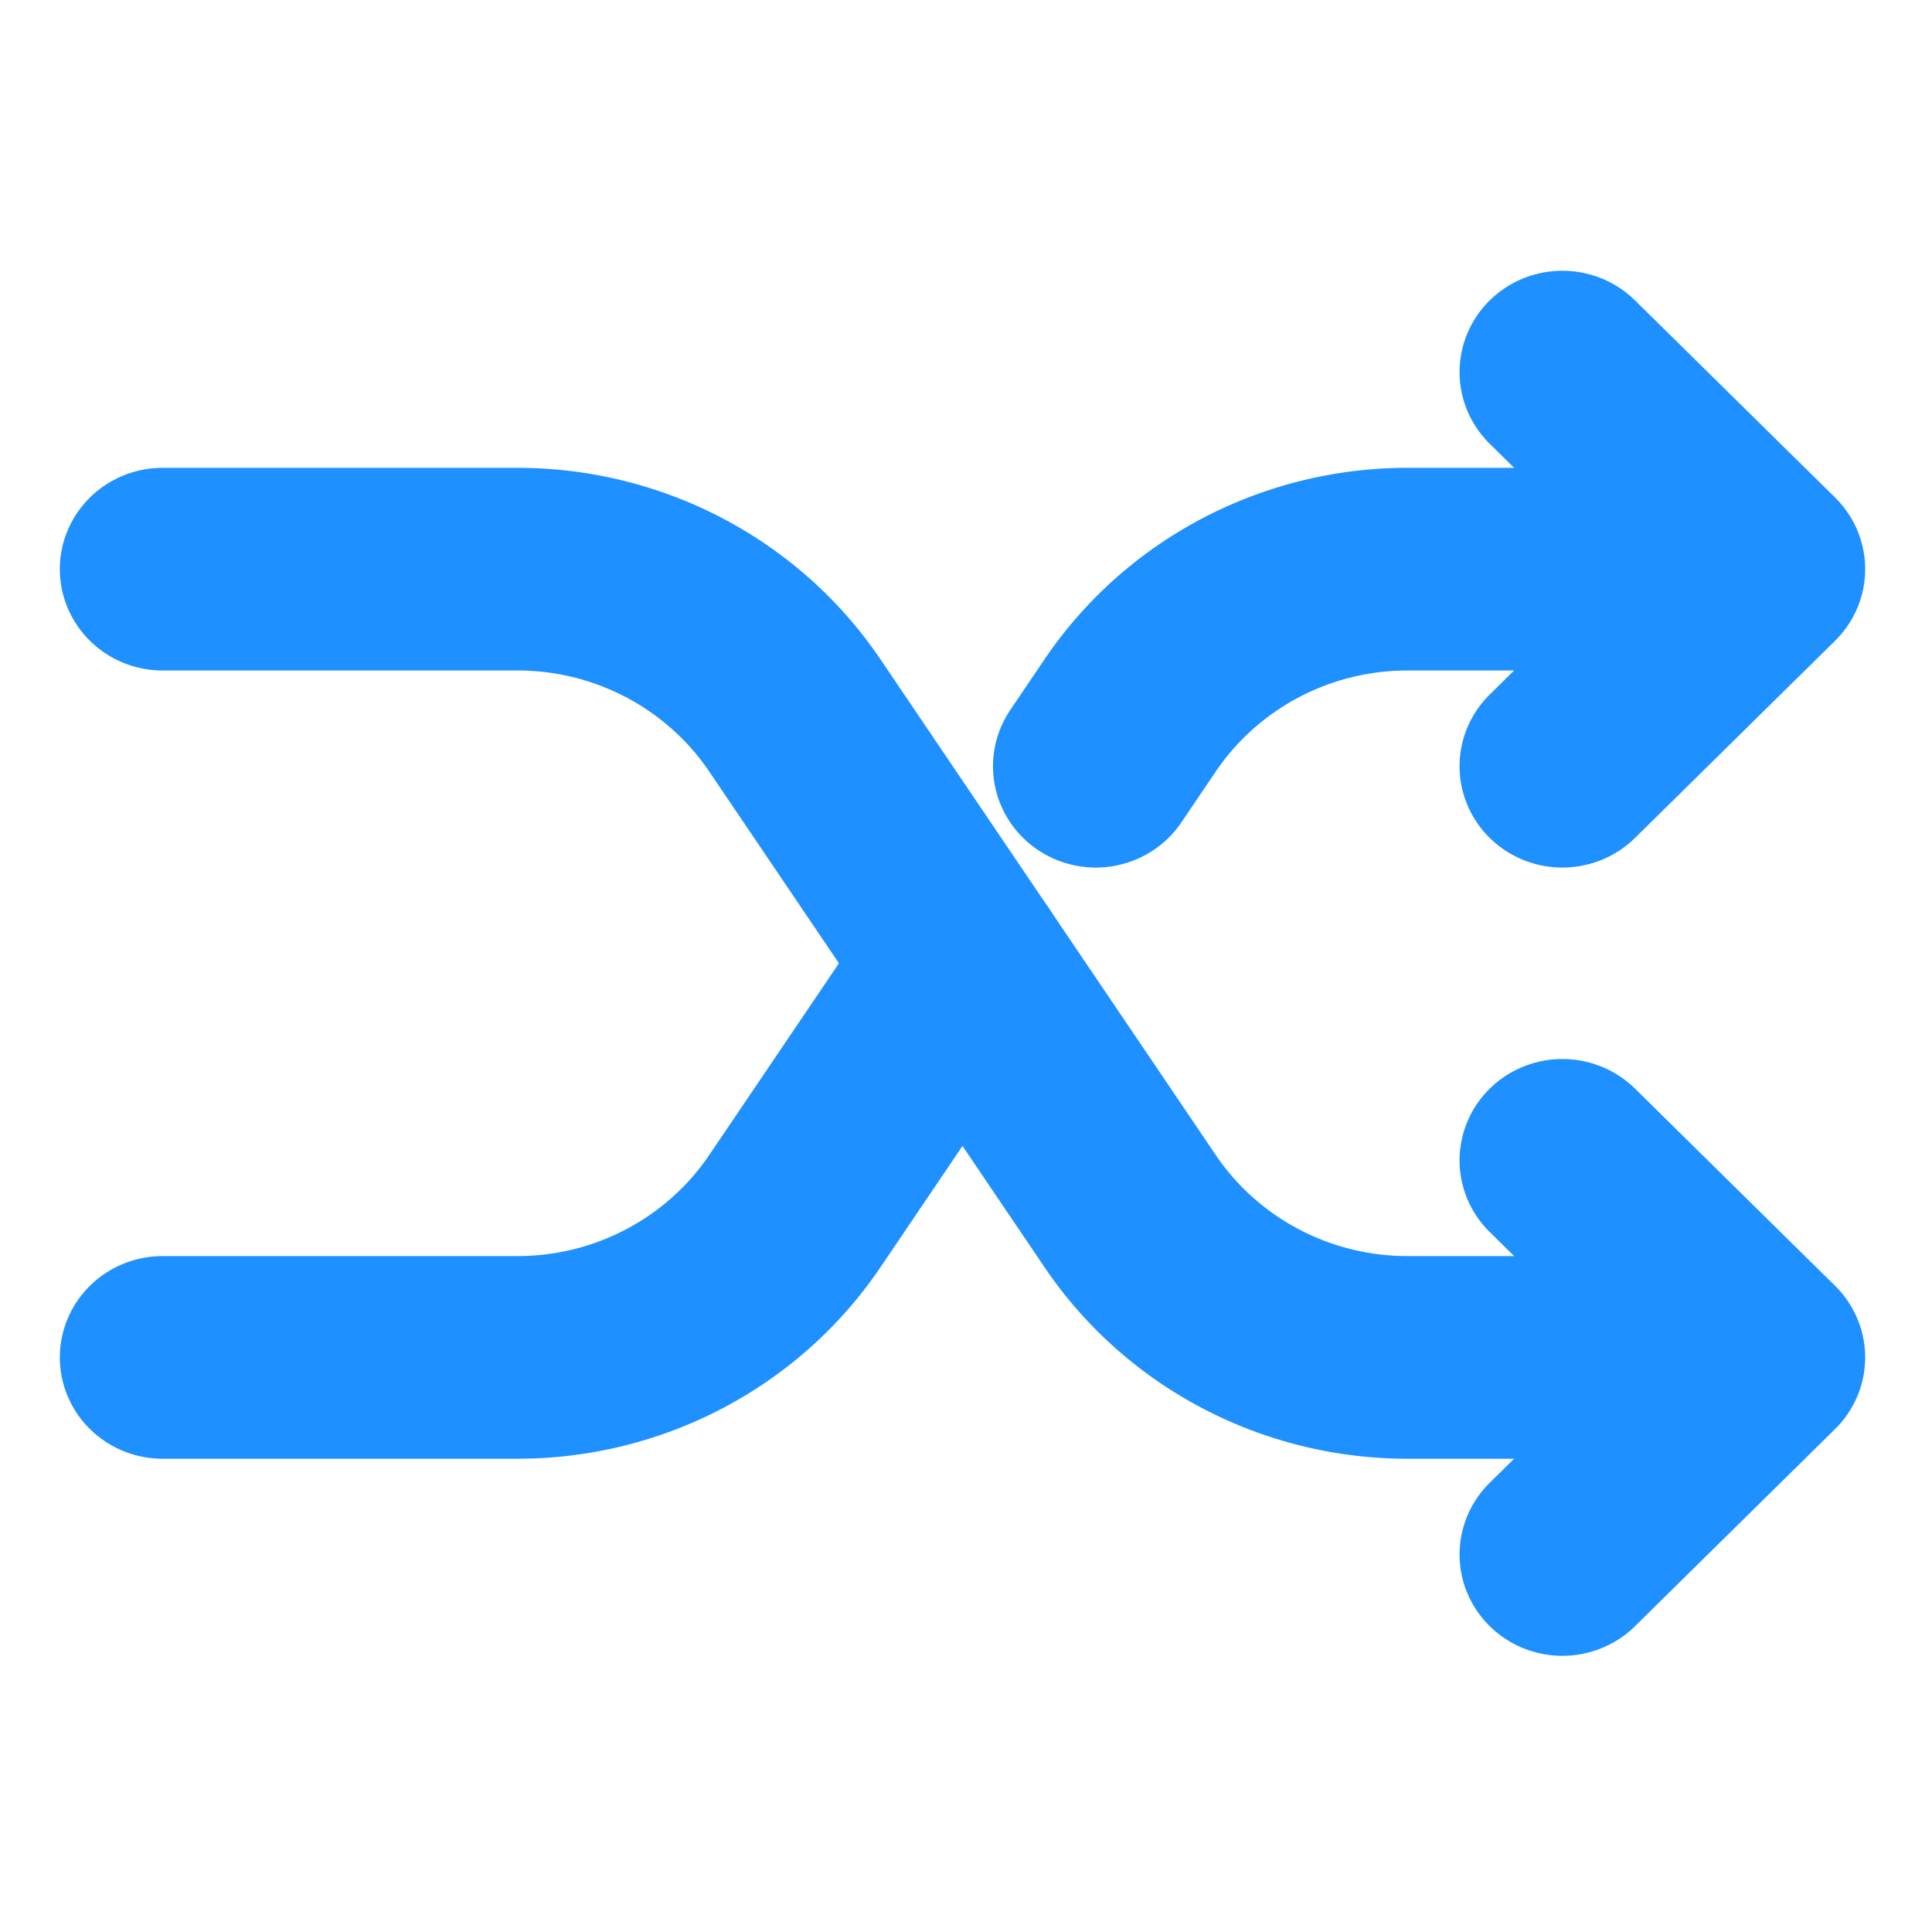
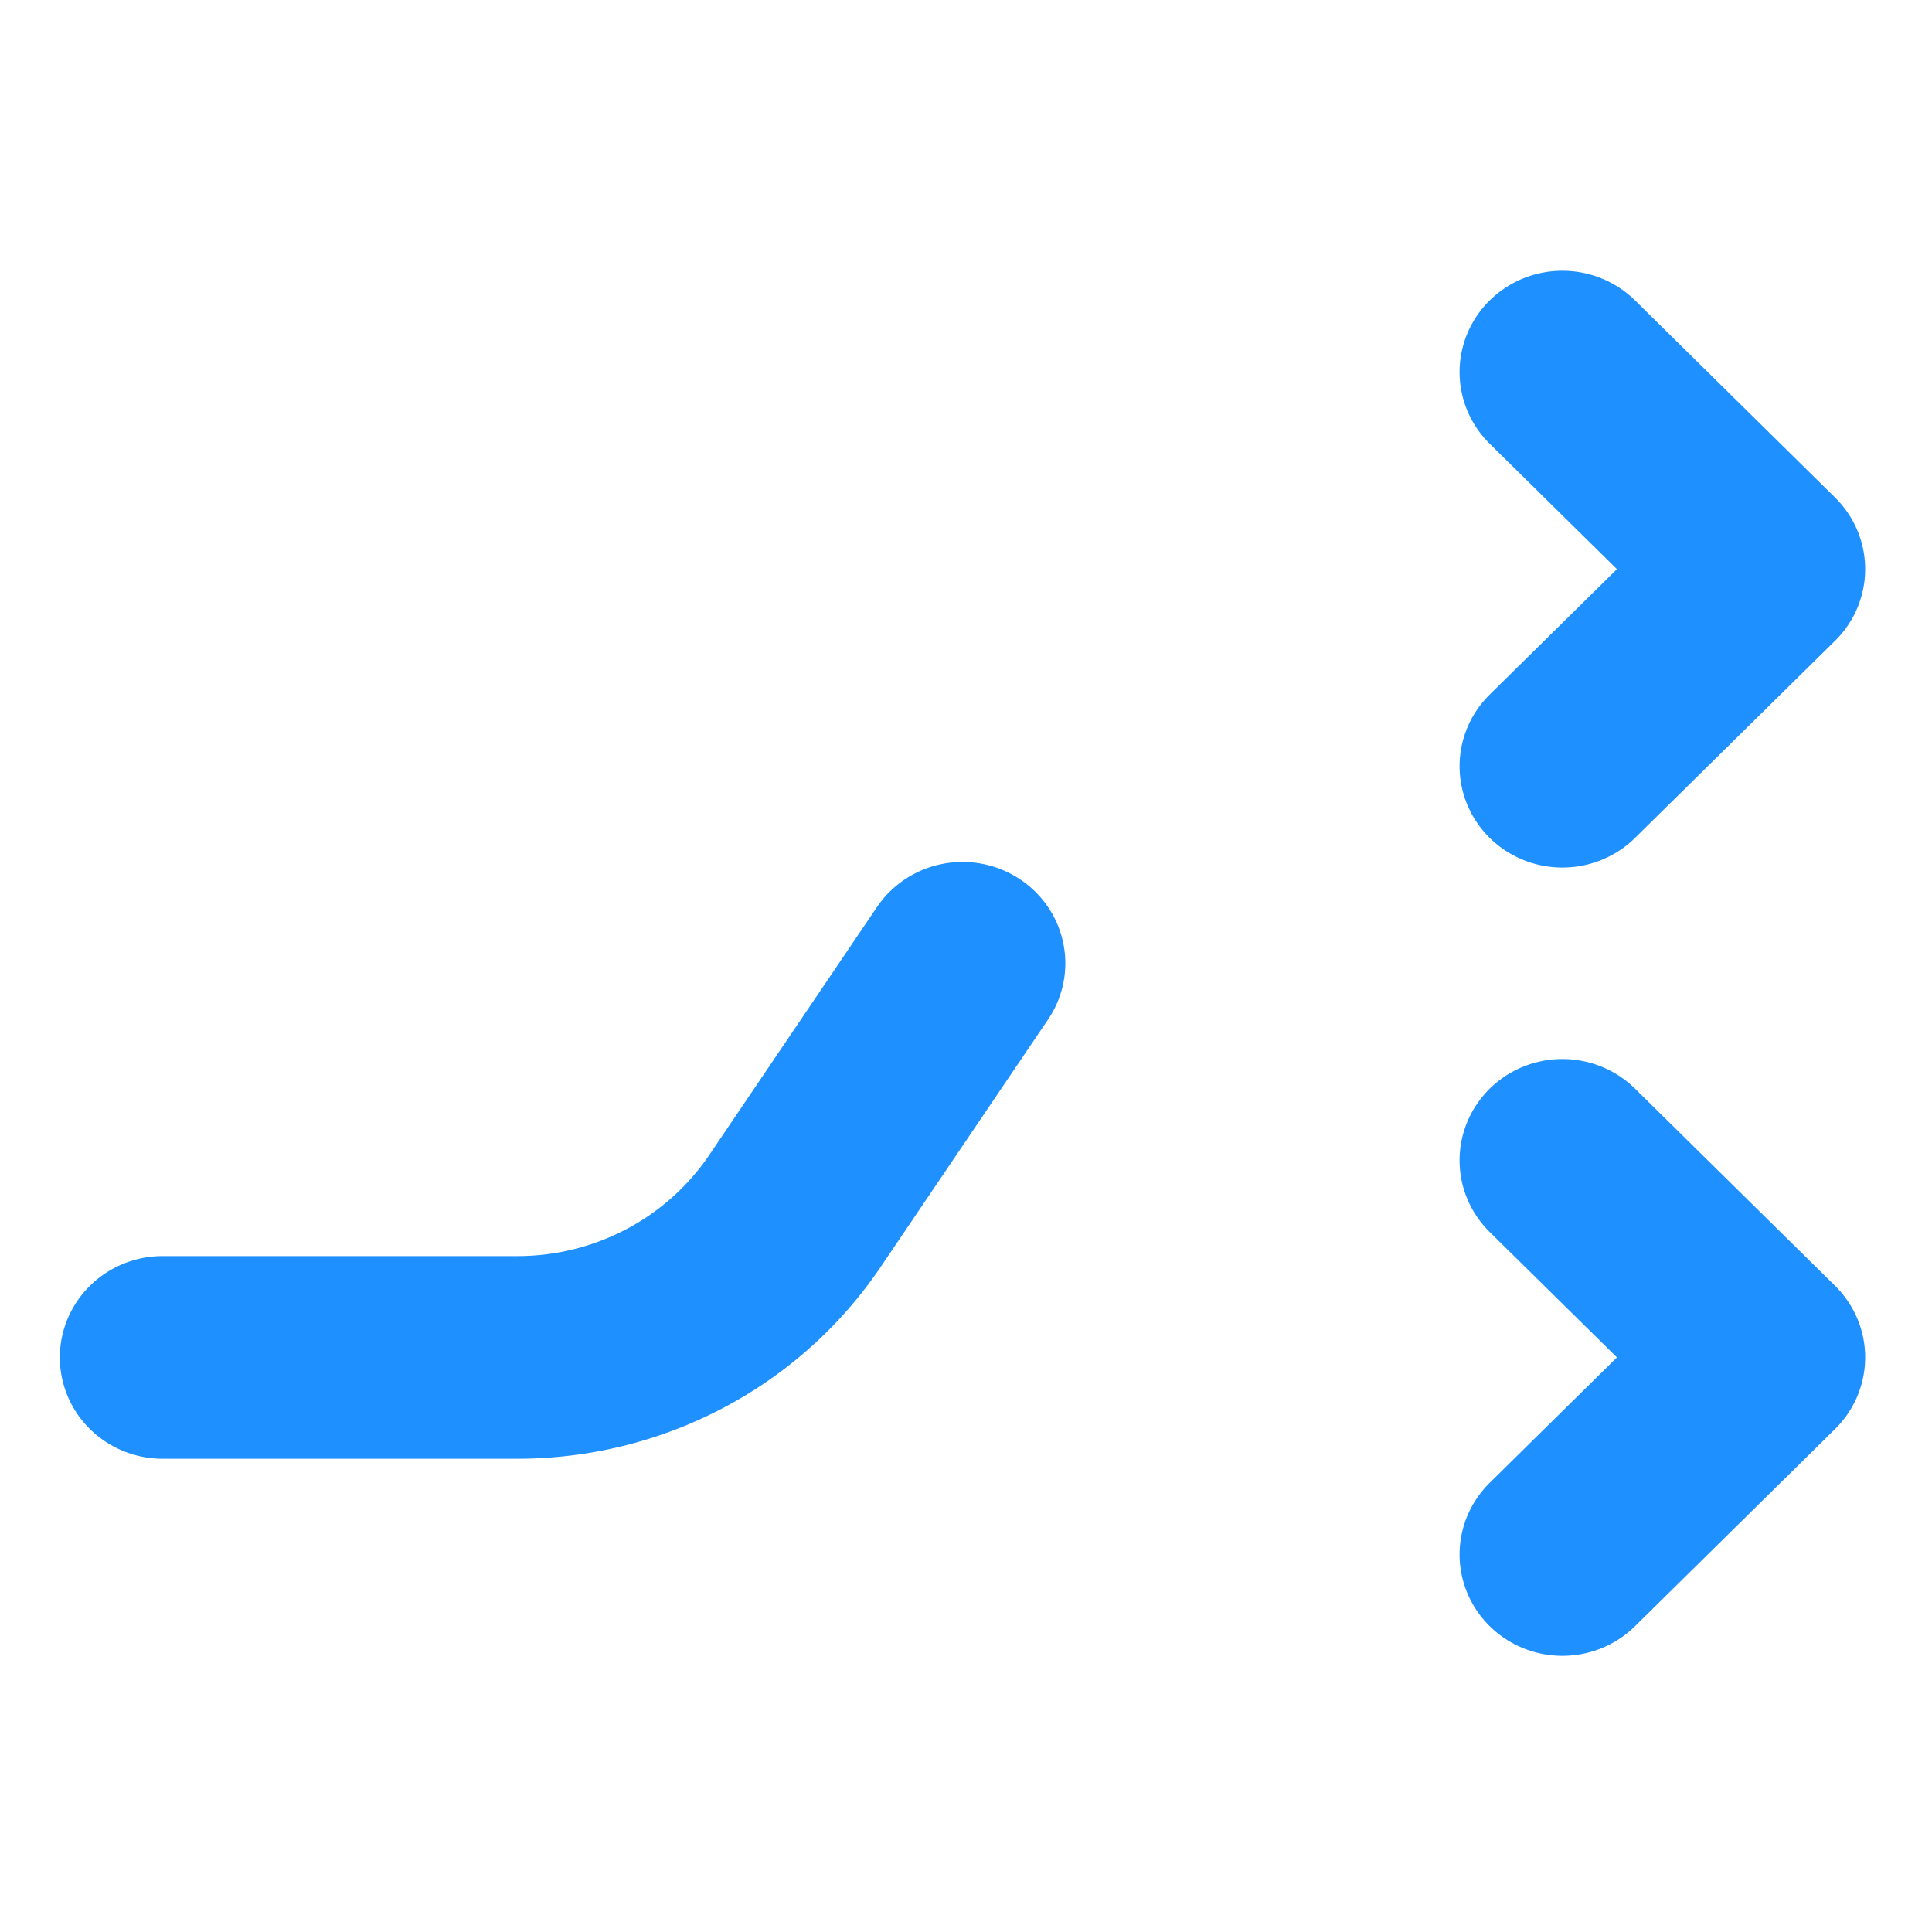
<svg xmlns="http://www.w3.org/2000/svg" height="32" viewBox="0 0 32 32" width="32">
  <g fill="none" stroke="#1e90ff" stroke-linecap="round" stroke-linejoin="round" stroke-width="49.36" transform="matrix(.069 0 0 .068 -1.722 -1.453)">
    <path d="m400 304 48 48-48 48m0-288 48 48-48 48m-336 144h85.19a80 80 0 0 0 66.56-35.62l40.25-60.38" />
-     <path d="m64 160h85.19a80 80 0 0 1 66.56 35.62l80.5 120.76a80 80 0 0 0 66.56 35.62h53.19m0-192h-53.19a80 80 0 0 0 -66.56 35.62l-8.25 12.38" />
  </g>
</svg>